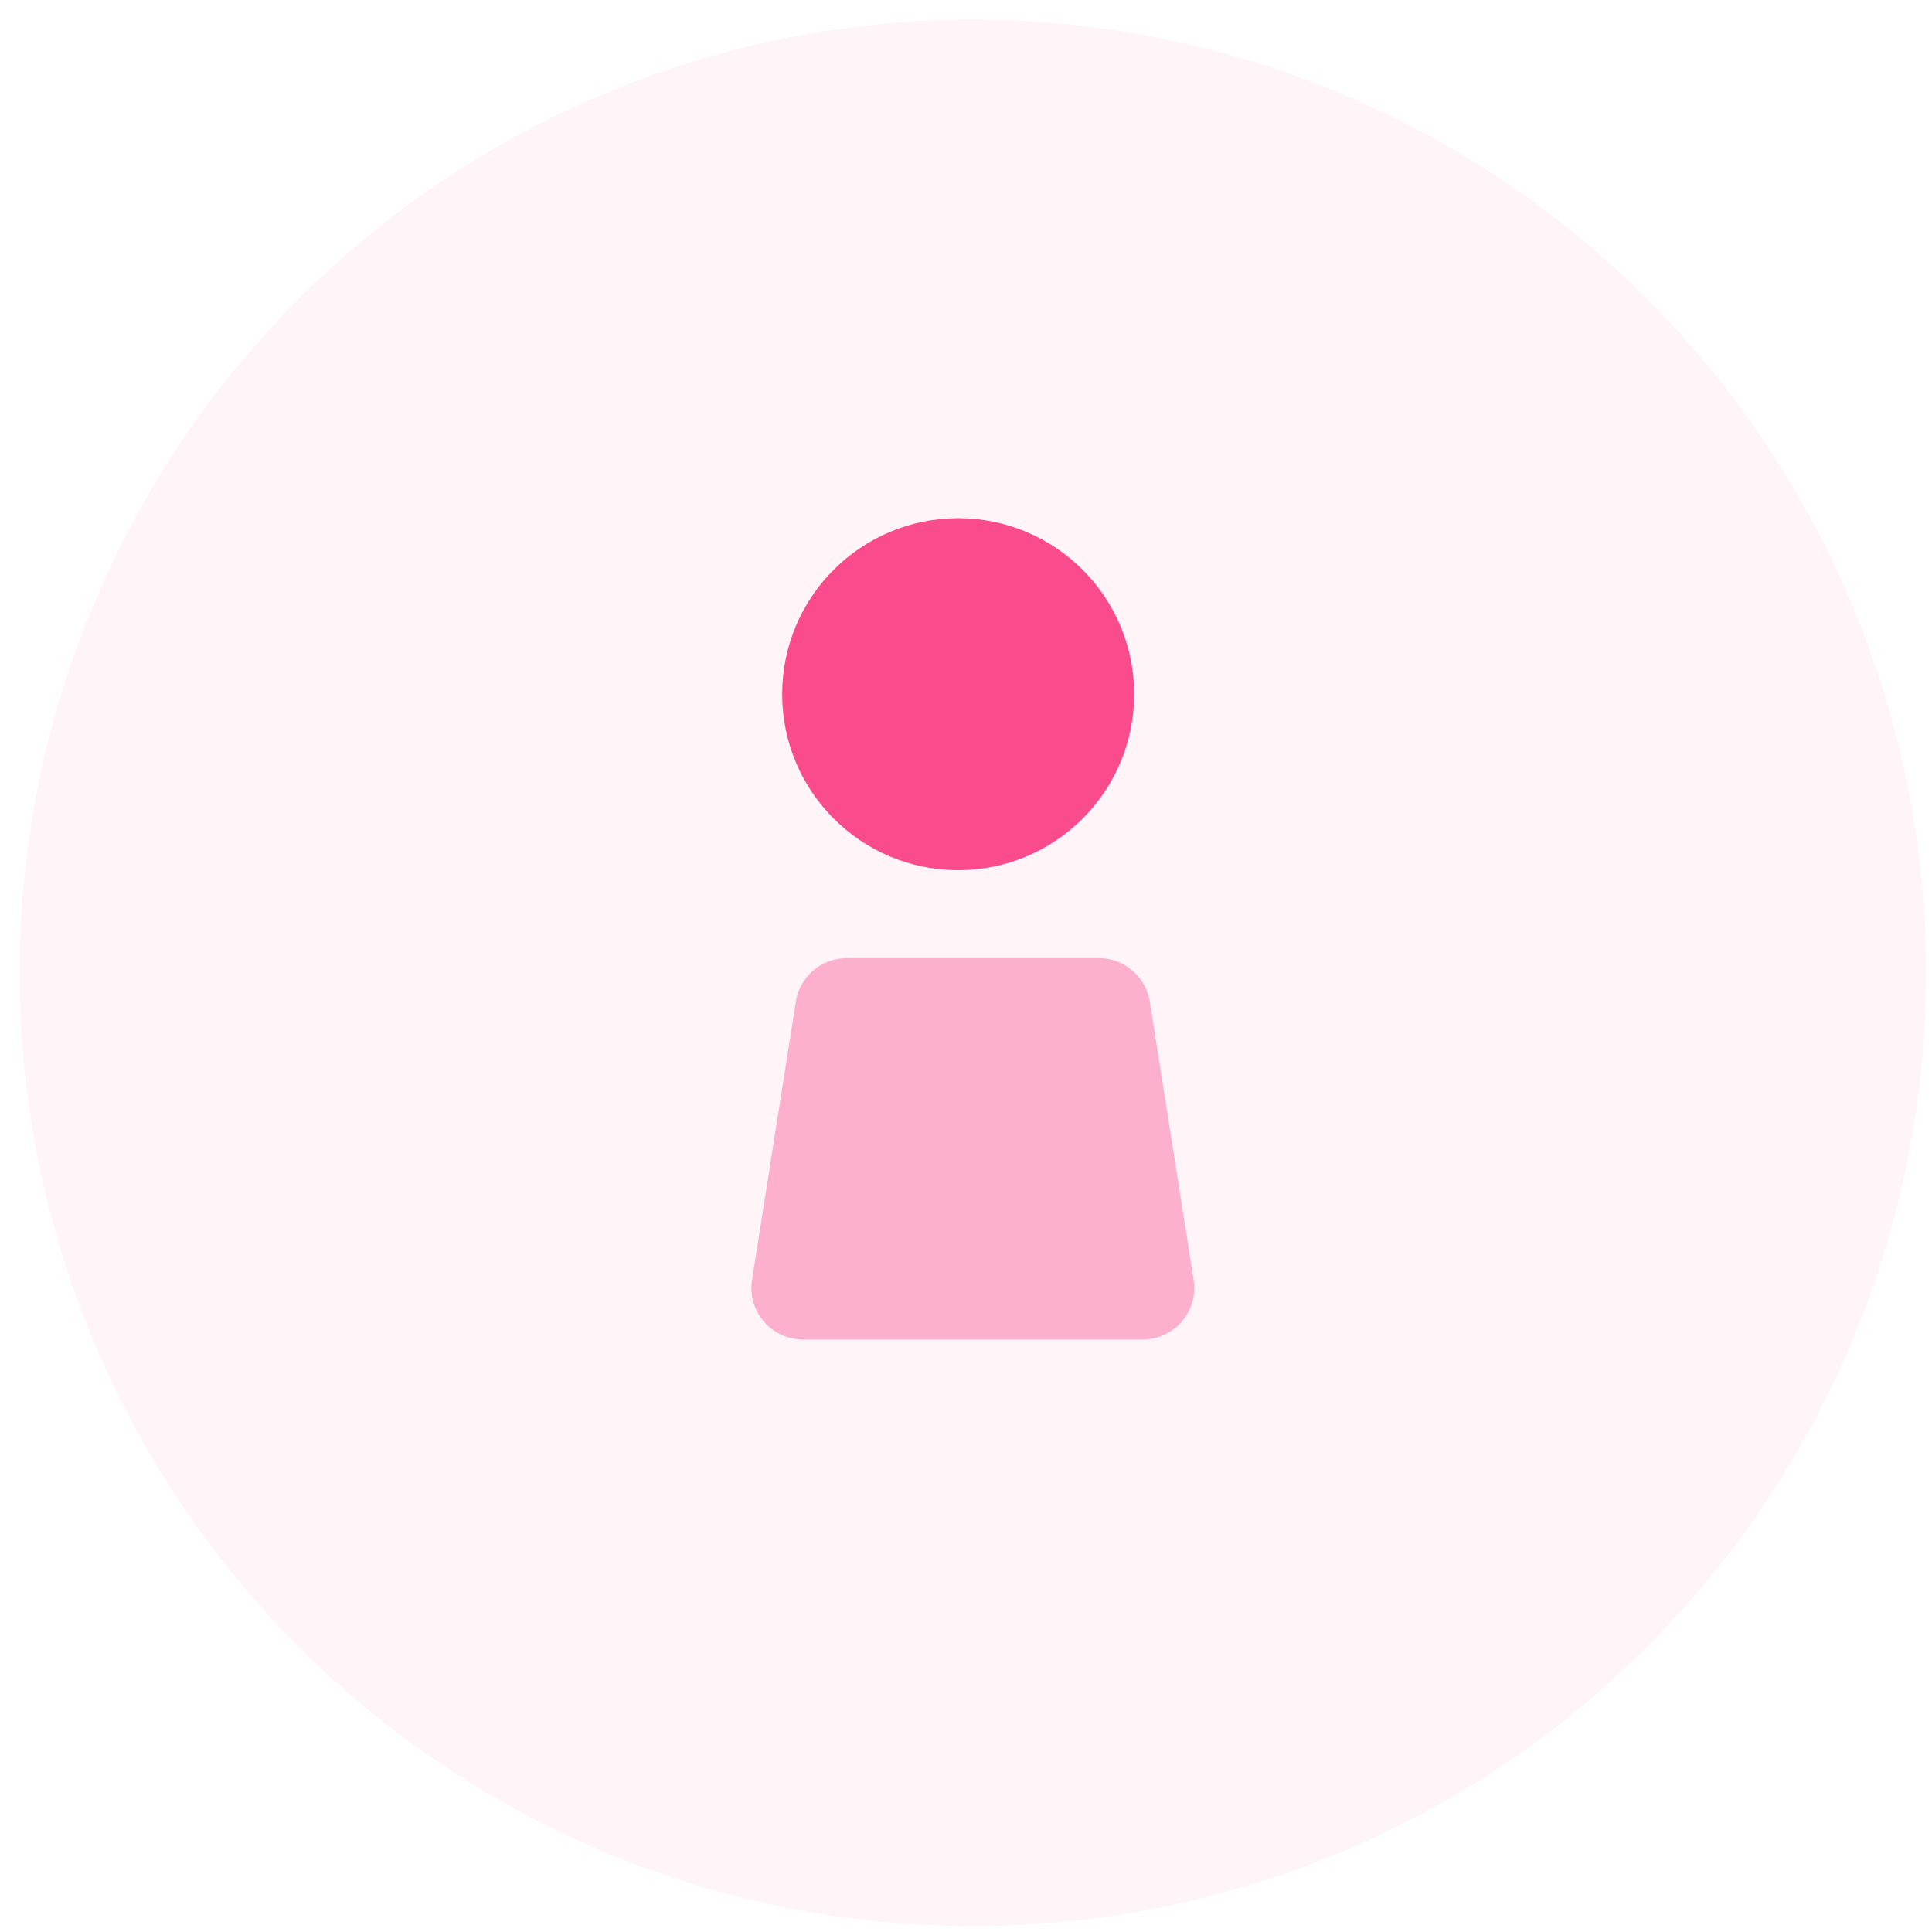
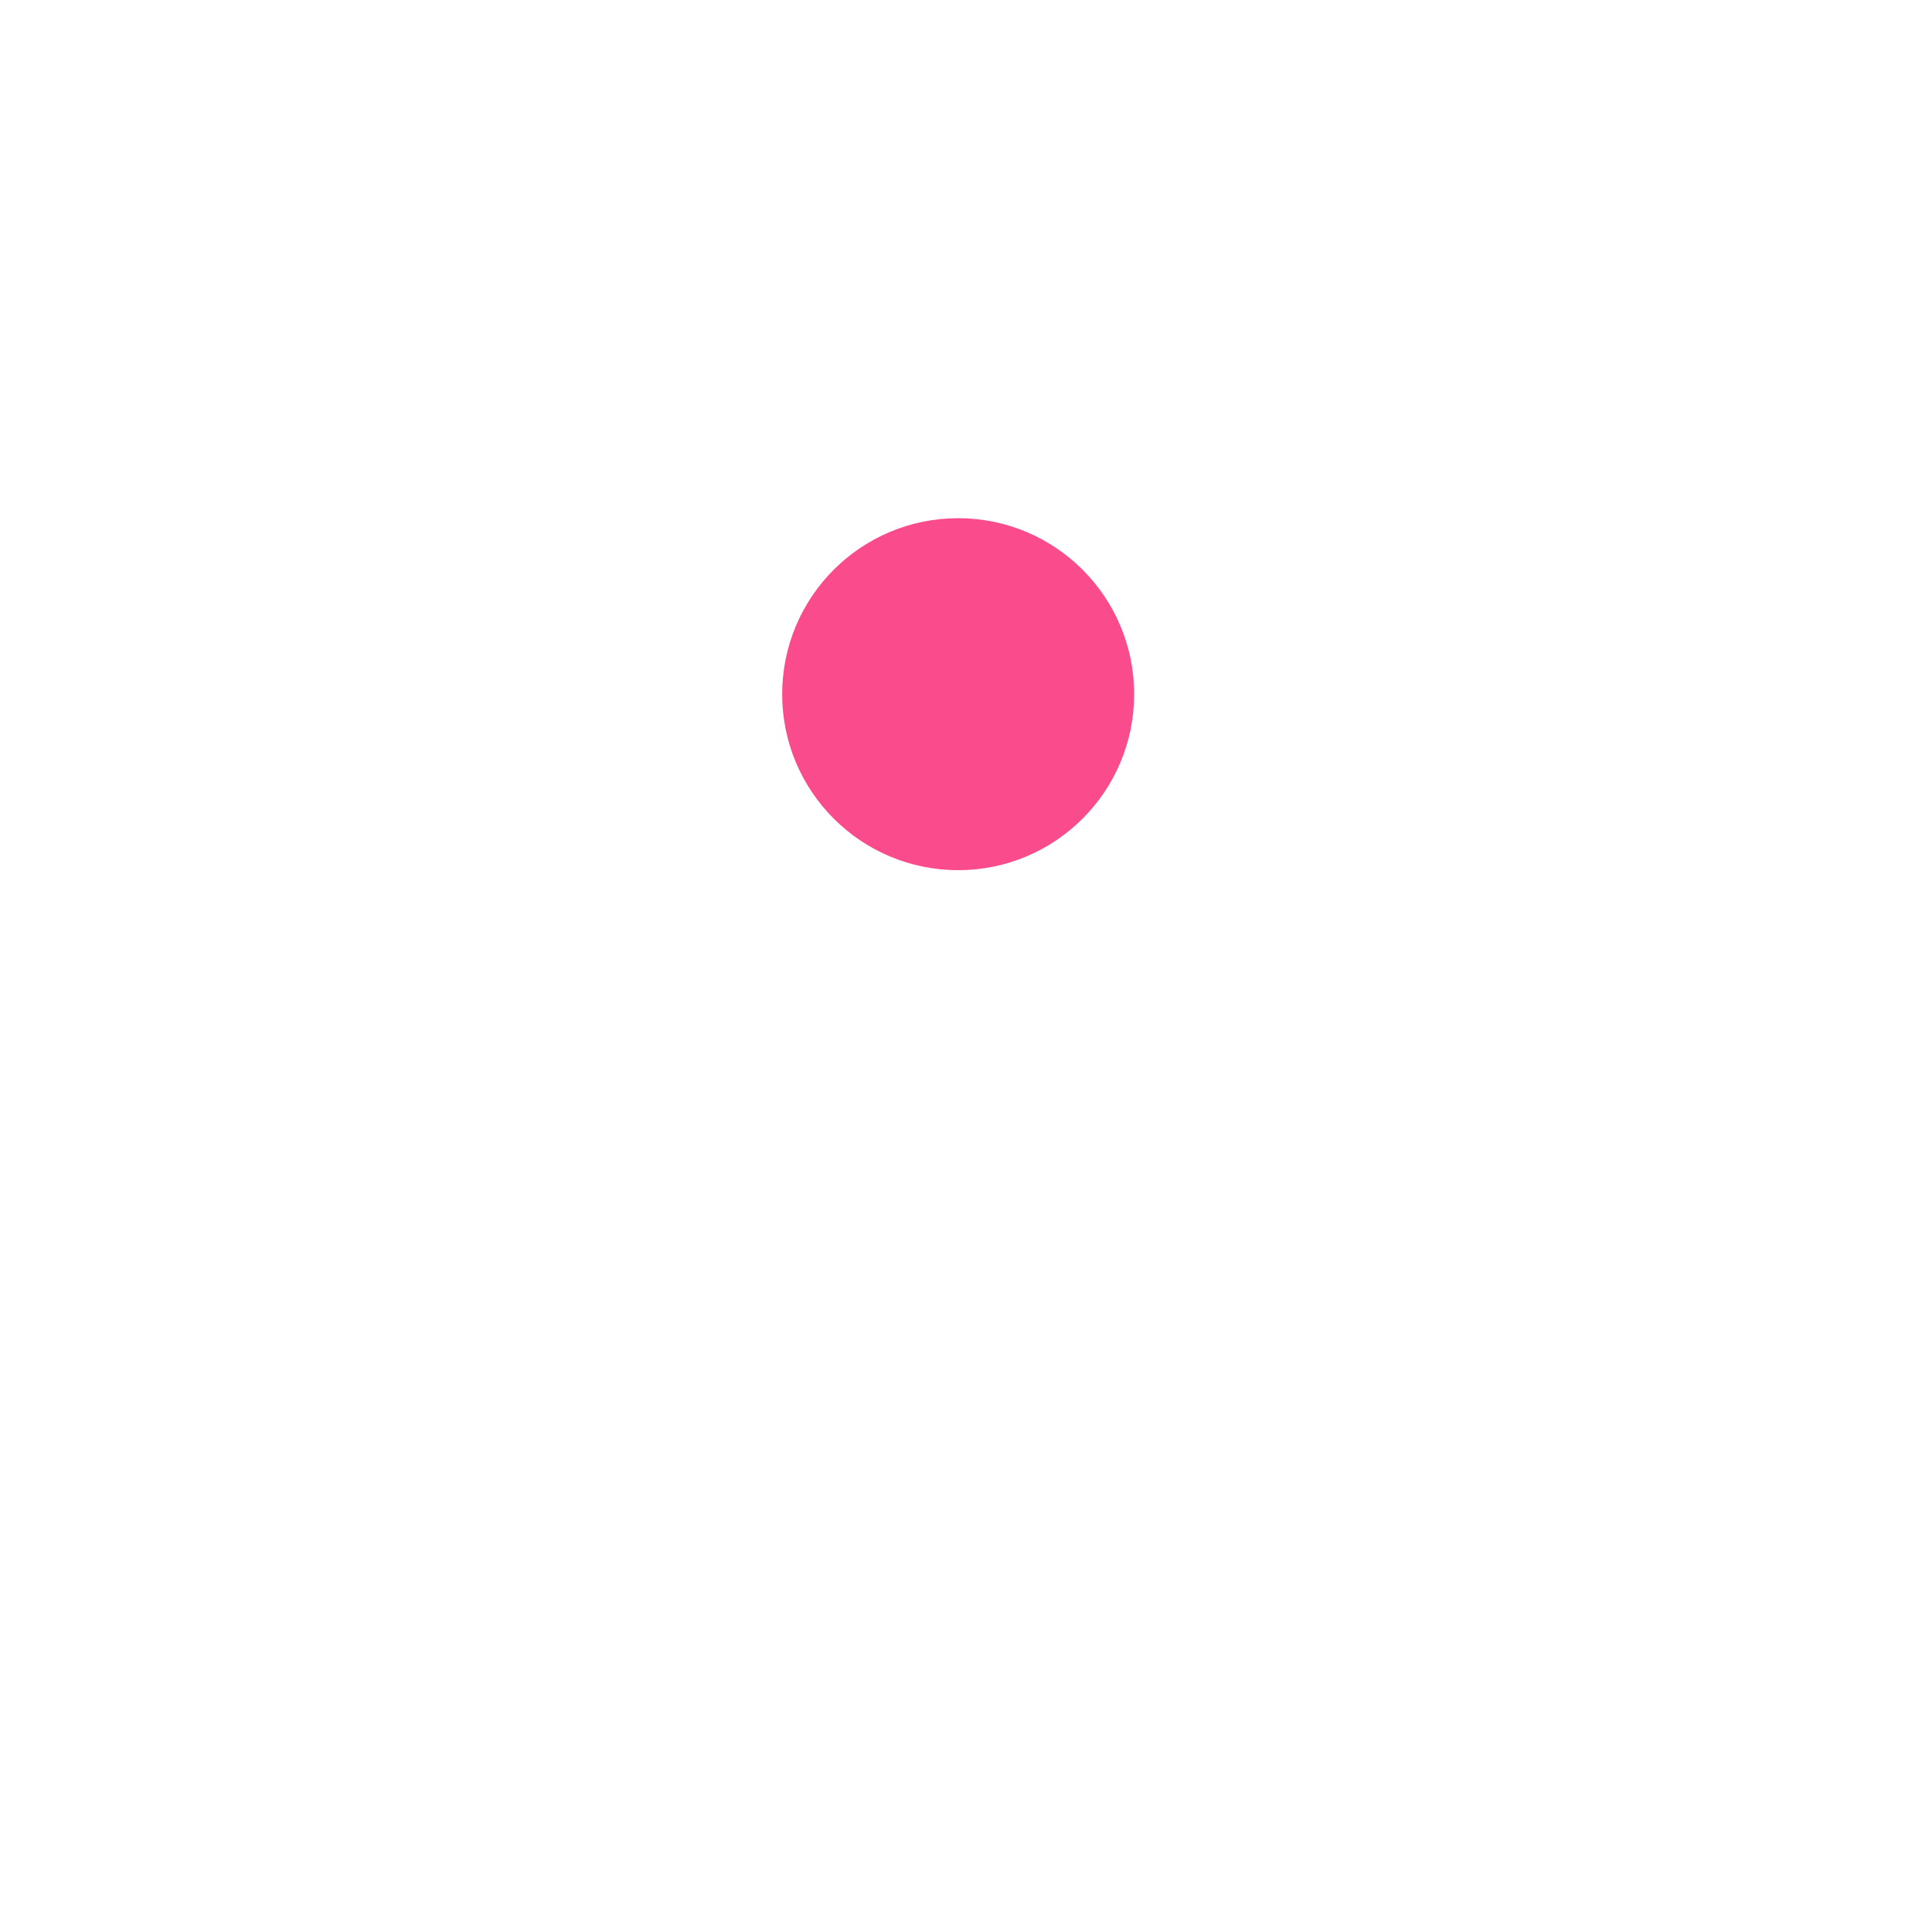
<svg xmlns="http://www.w3.org/2000/svg" width="75" height="75">
  <g fill="#FA4B8C" fill-rule="evenodd">
-     <circle opacity=".06" cx="37.766" cy="37.766" r="37.007" />
    <circle cx="37.196" cy="26.948" r="6.832" />
-     <path d="M32.87 37.196h9.791a2 2 0 011.976 1.69l1.701 10.802a2 2 0 01-1.975 2.311H31.168a2 2 0 01-1.975-2.311l1.701-10.803a2 2 0 011.976-1.689z" opacity=".4" />
  </g>
</svg>